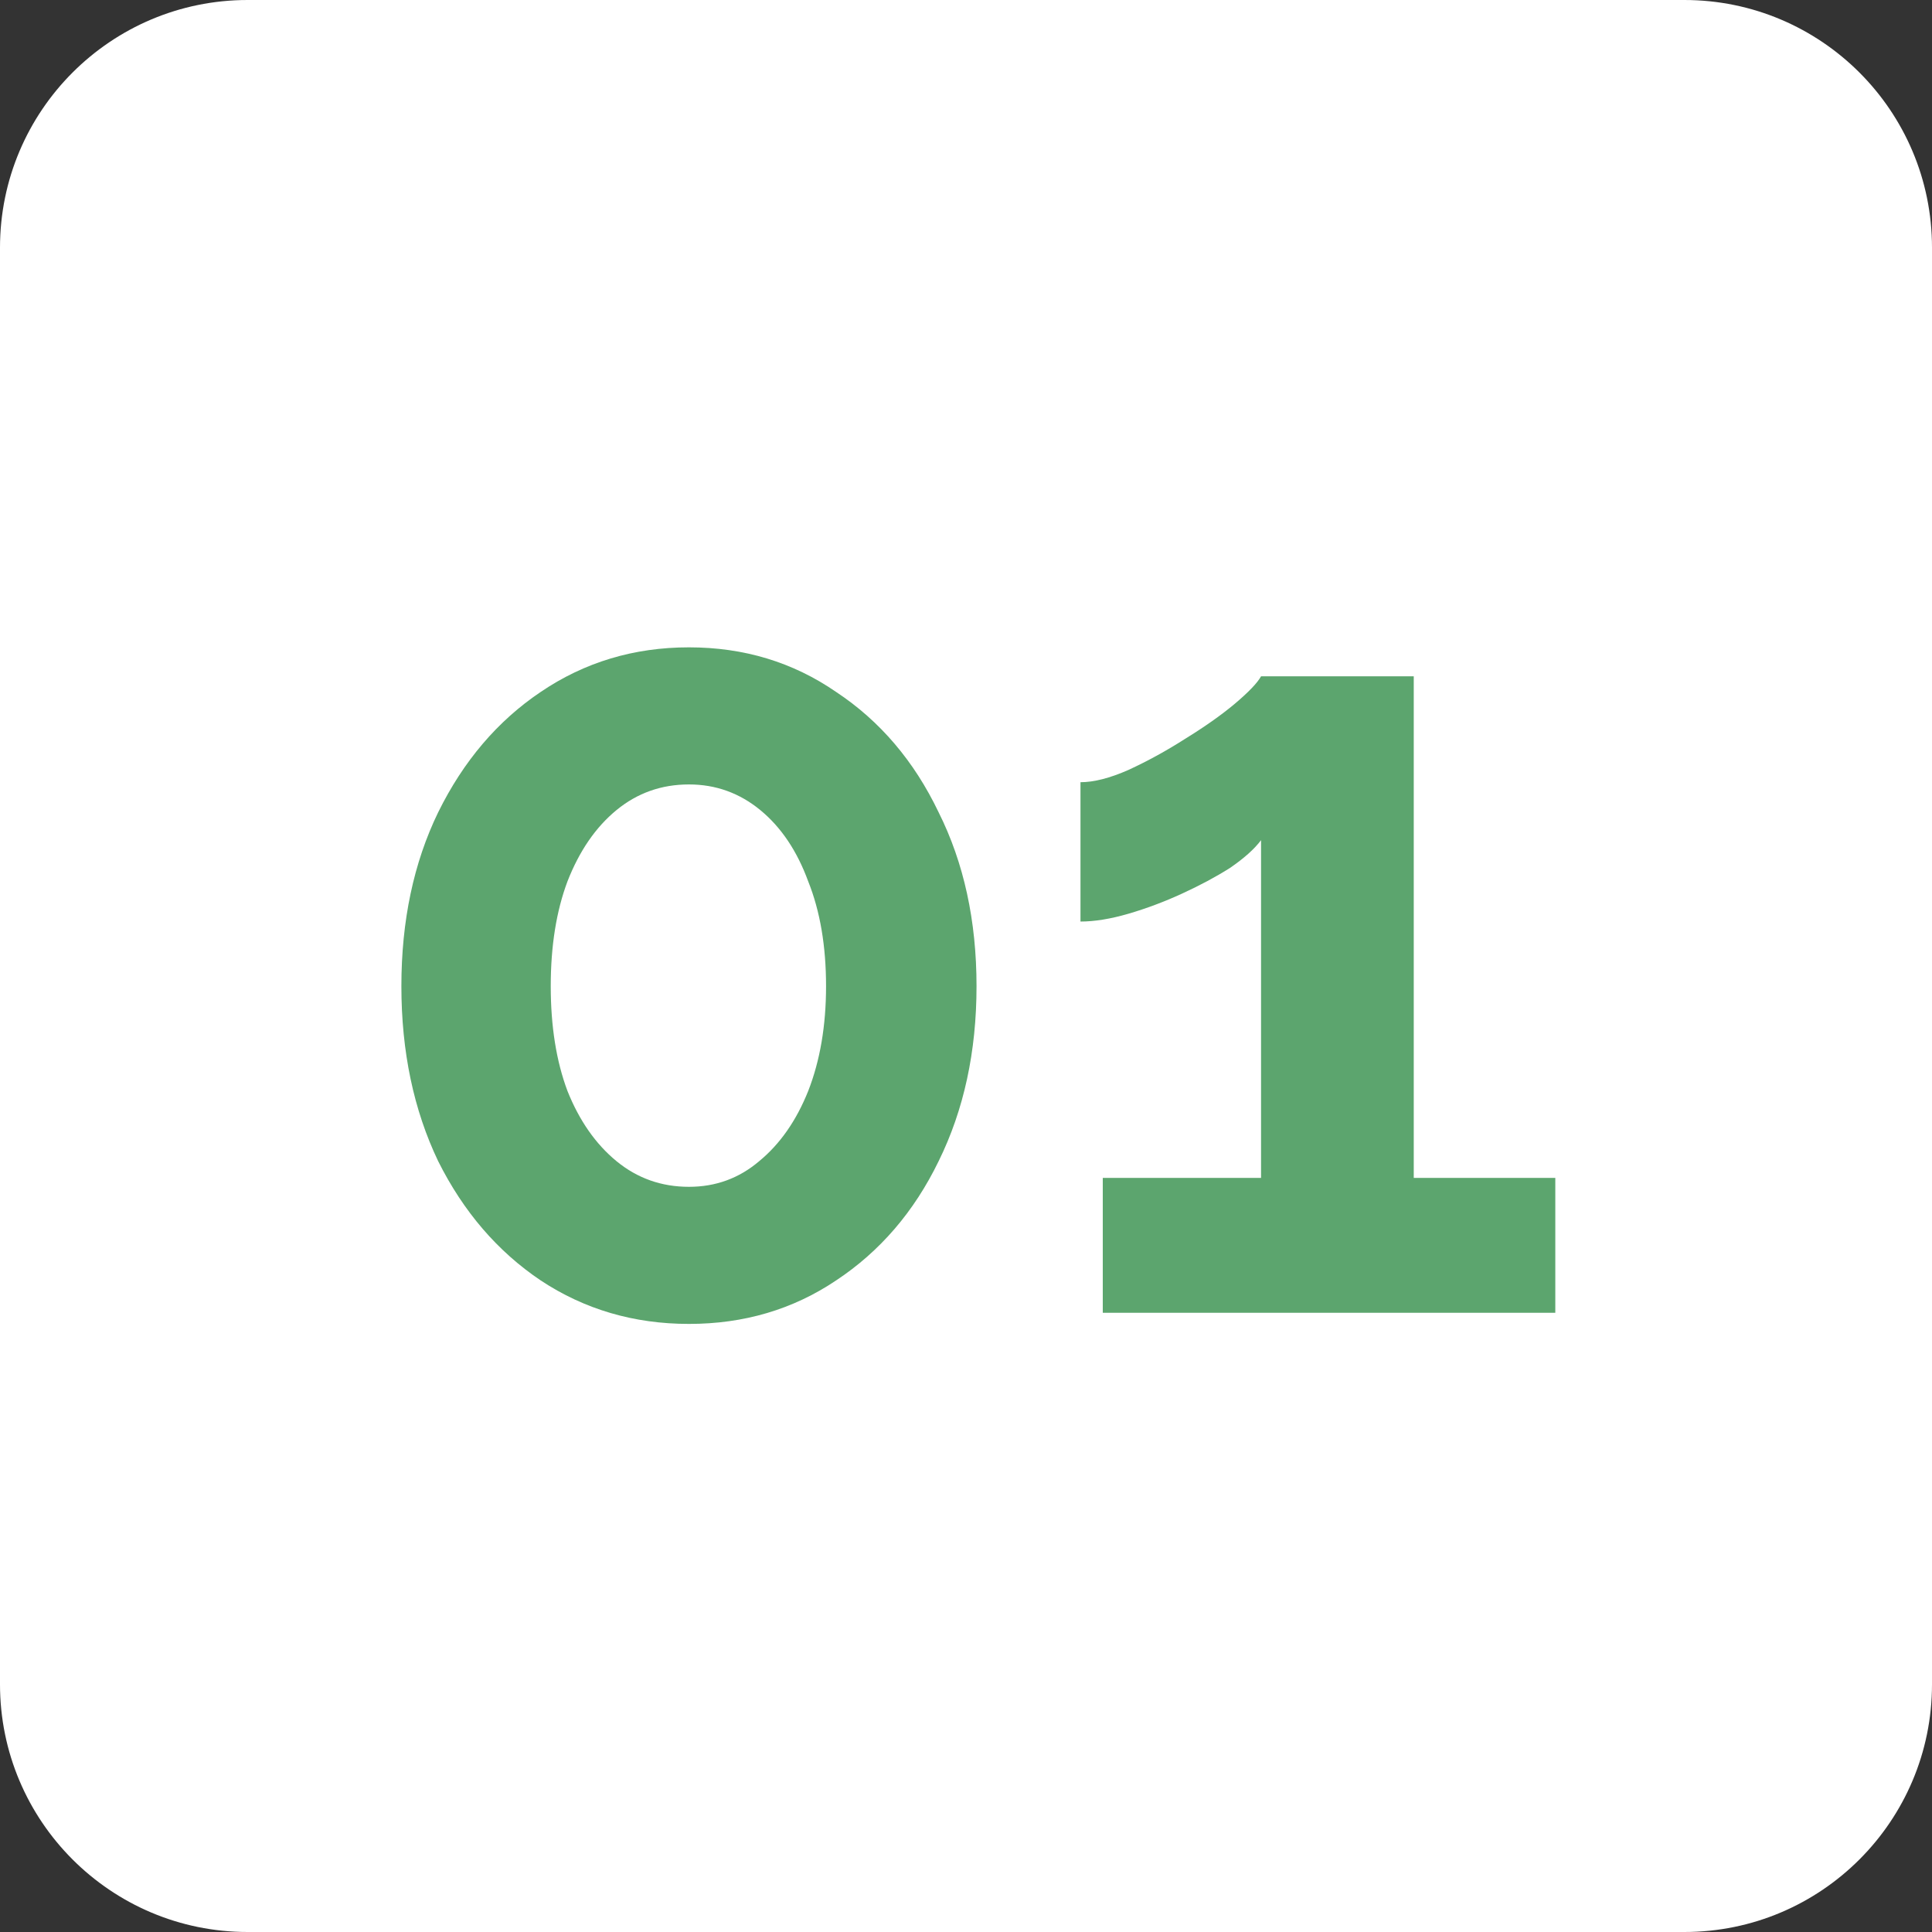
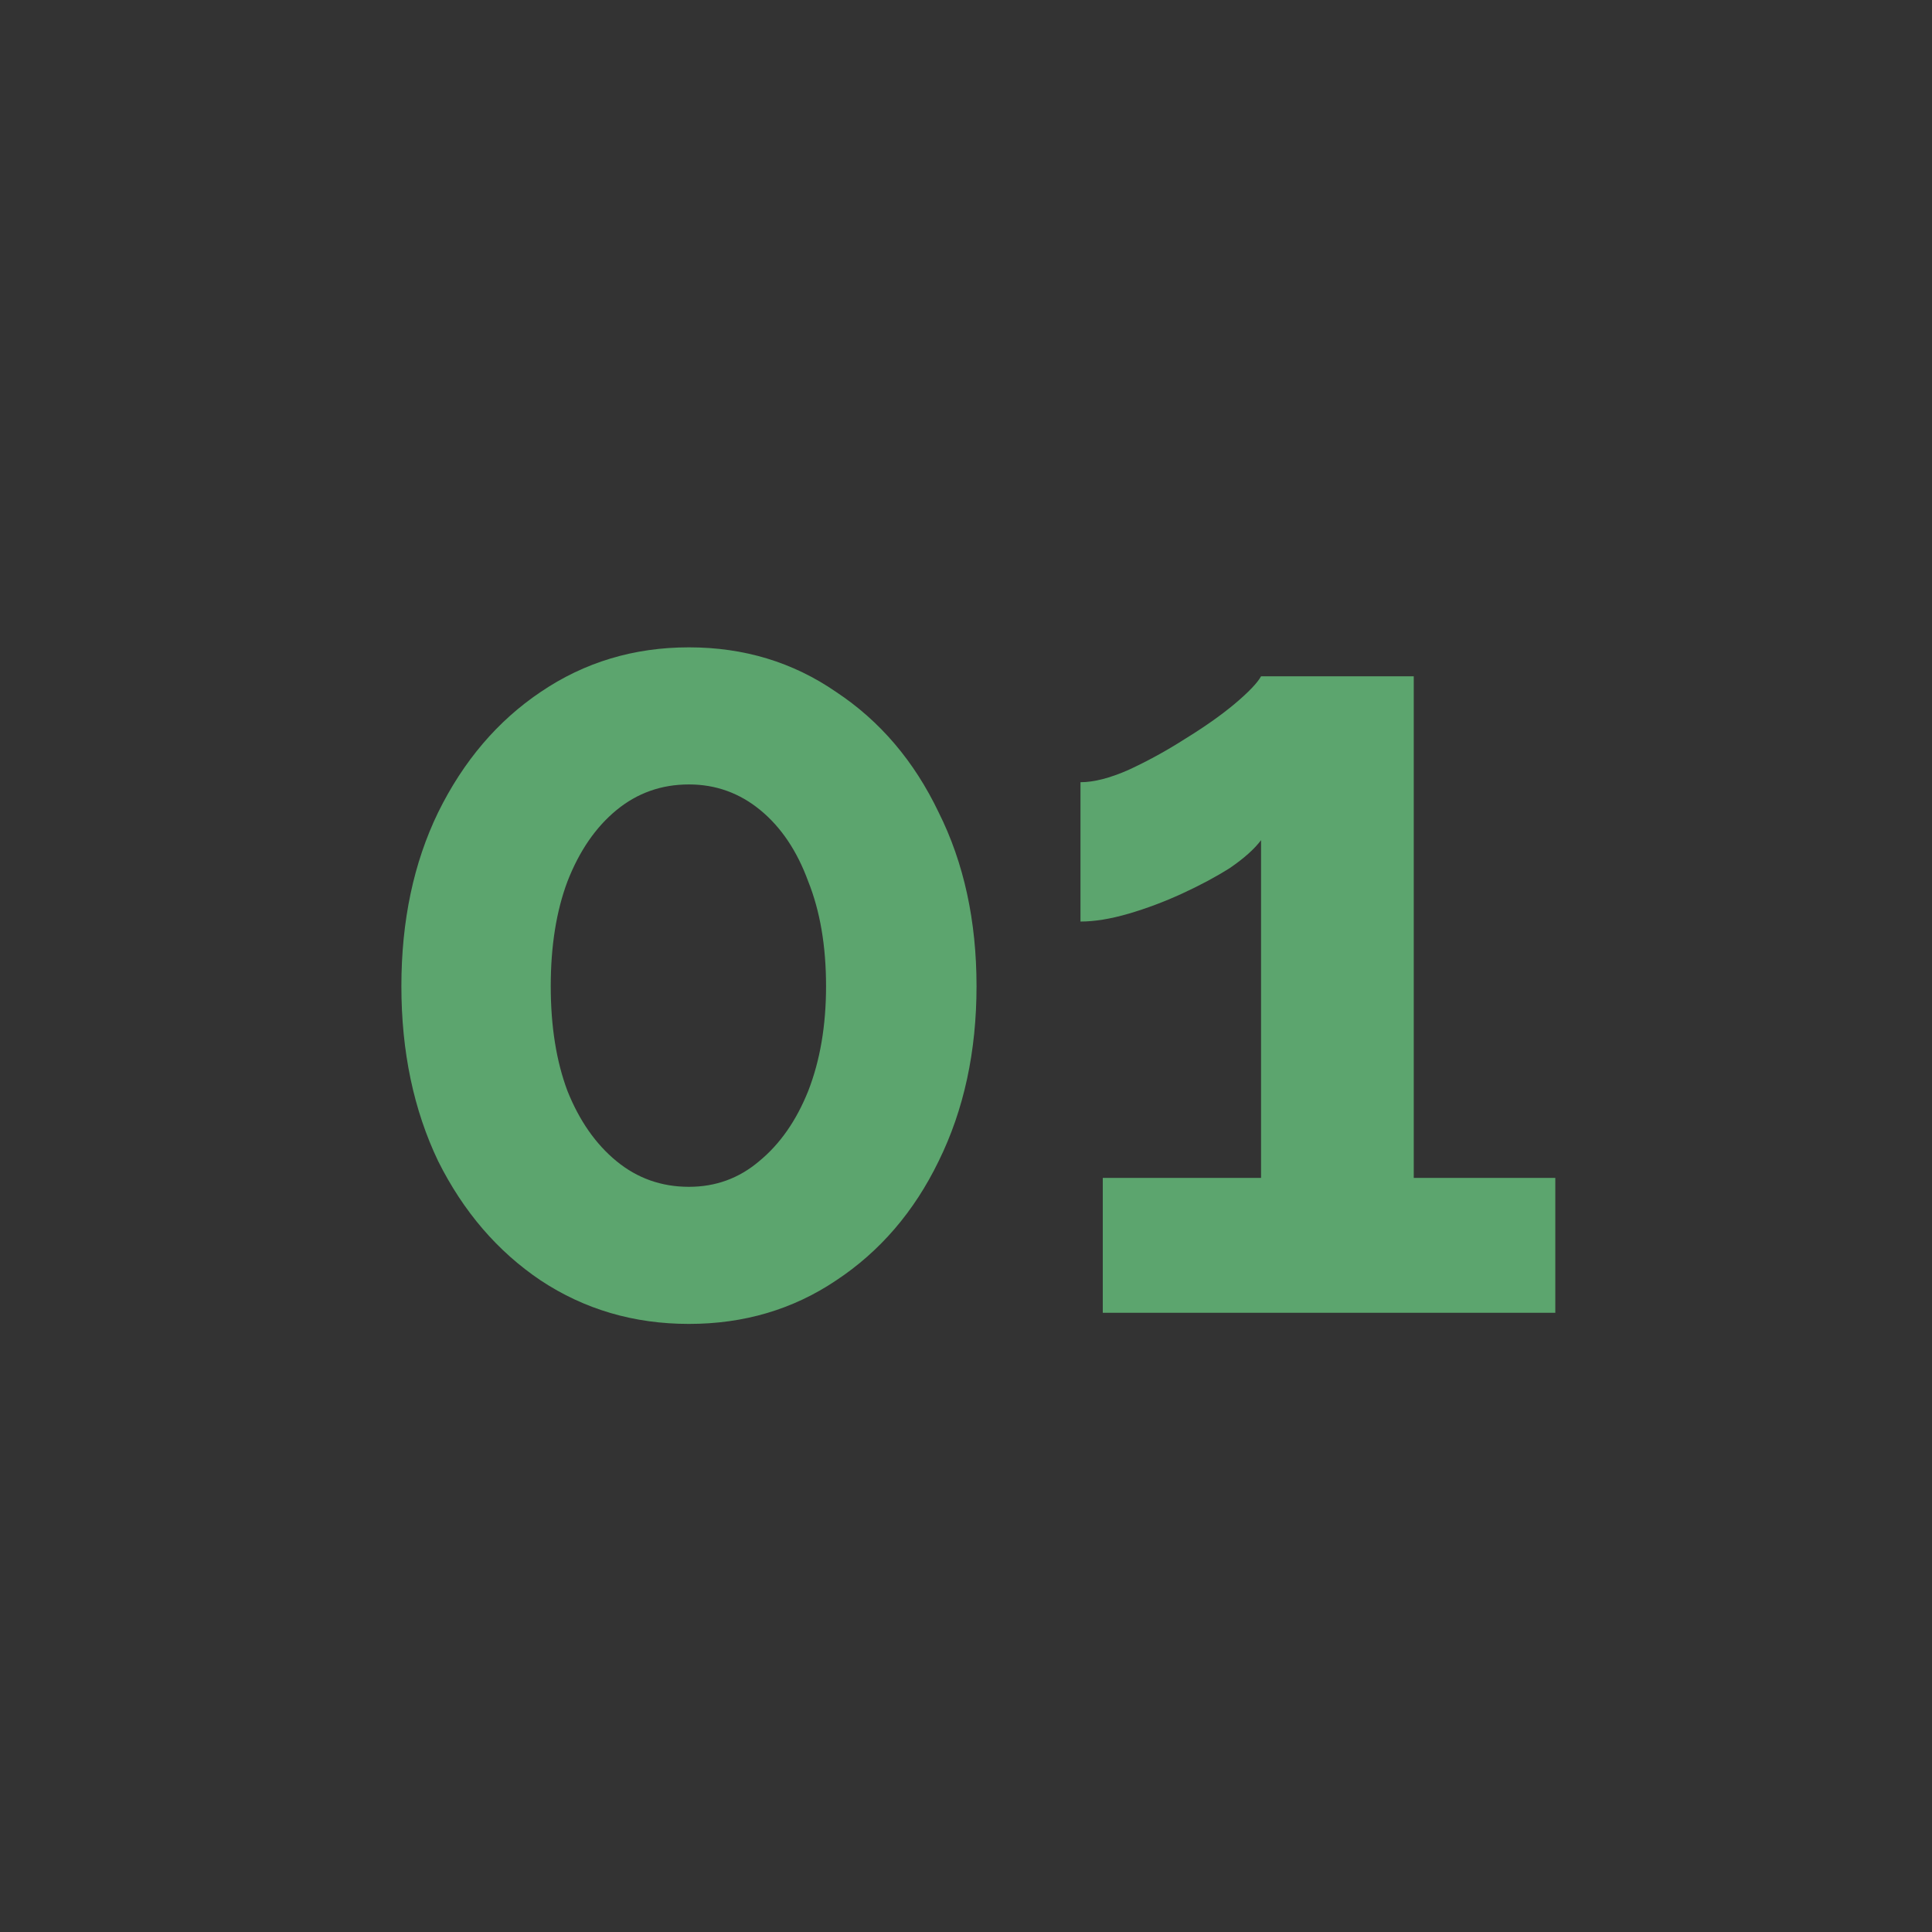
<svg xmlns="http://www.w3.org/2000/svg" width="78" height="78" viewBox="0 0 78 78" fill="none">
  <rect x="0" y="0" width="78" height="78" fill="#333333" stroke="none" />
-   <path d="M0 10C0 4.477 4.477 0 10 0H68C73.523 0 78 4.477 78 10V68C78 73.523 73.523 78 68 78H10C4.477 78 0 73.523 0 68V10Z" fill="white" />
  <path d="M39.425 39.815C39.425 42.455 38.915 44.81 37.895 46.88C36.905 48.92 35.525 50.525 33.755 51.695C32.015 52.865 30.035 53.45 27.815 53.45C25.595 53.45 23.6 52.865 21.83 51.695C20.09 50.525 18.71 48.92 17.69 46.88C16.7 44.81 16.205 42.455 16.205 39.815C16.205 37.175 16.7 34.835 17.69 32.795C18.71 30.725 20.09 29.105 21.83 27.935C23.6 26.735 25.595 26.135 27.815 26.135C30.035 26.135 32.015 26.735 33.755 27.935C35.525 29.105 36.905 30.725 37.895 32.795C38.915 34.835 39.425 37.175 39.425 39.815ZM33.35 39.815C33.35 38.195 33.11 36.785 32.63 35.585C32.18 34.355 31.535 33.395 30.695 32.705C29.855 32.015 28.895 31.67 27.815 31.67C26.705 31.67 25.73 32.015 24.89 32.705C24.05 33.395 23.39 34.355 22.91 35.585C22.46 36.785 22.235 38.195 22.235 39.815C22.235 41.435 22.46 42.845 22.91 44.045C23.39 45.245 24.05 46.19 24.89 46.88C25.73 47.57 26.705 47.915 27.815 47.915C28.895 47.915 29.84 47.57 30.65 46.88C31.49 46.19 32.15 45.245 32.63 44.045C33.11 42.815 33.35 41.405 33.35 39.815ZM62.792 47.555V53H44.522V47.555H50.912V33.92C50.642 34.28 50.222 34.655 49.652 35.045C49.082 35.405 48.437 35.75 47.717 36.08C46.997 36.41 46.277 36.68 45.557 36.89C44.837 37.1 44.192 37.205 43.622 37.205V31.58C44.162 31.58 44.807 31.415 45.557 31.085C46.337 30.725 47.102 30.305 47.852 29.825C48.632 29.345 49.292 28.88 49.832 28.43C50.402 27.95 50.762 27.575 50.912 27.305H57.077V47.555H62.792Z" fill="#5CA56E" />
</svg>